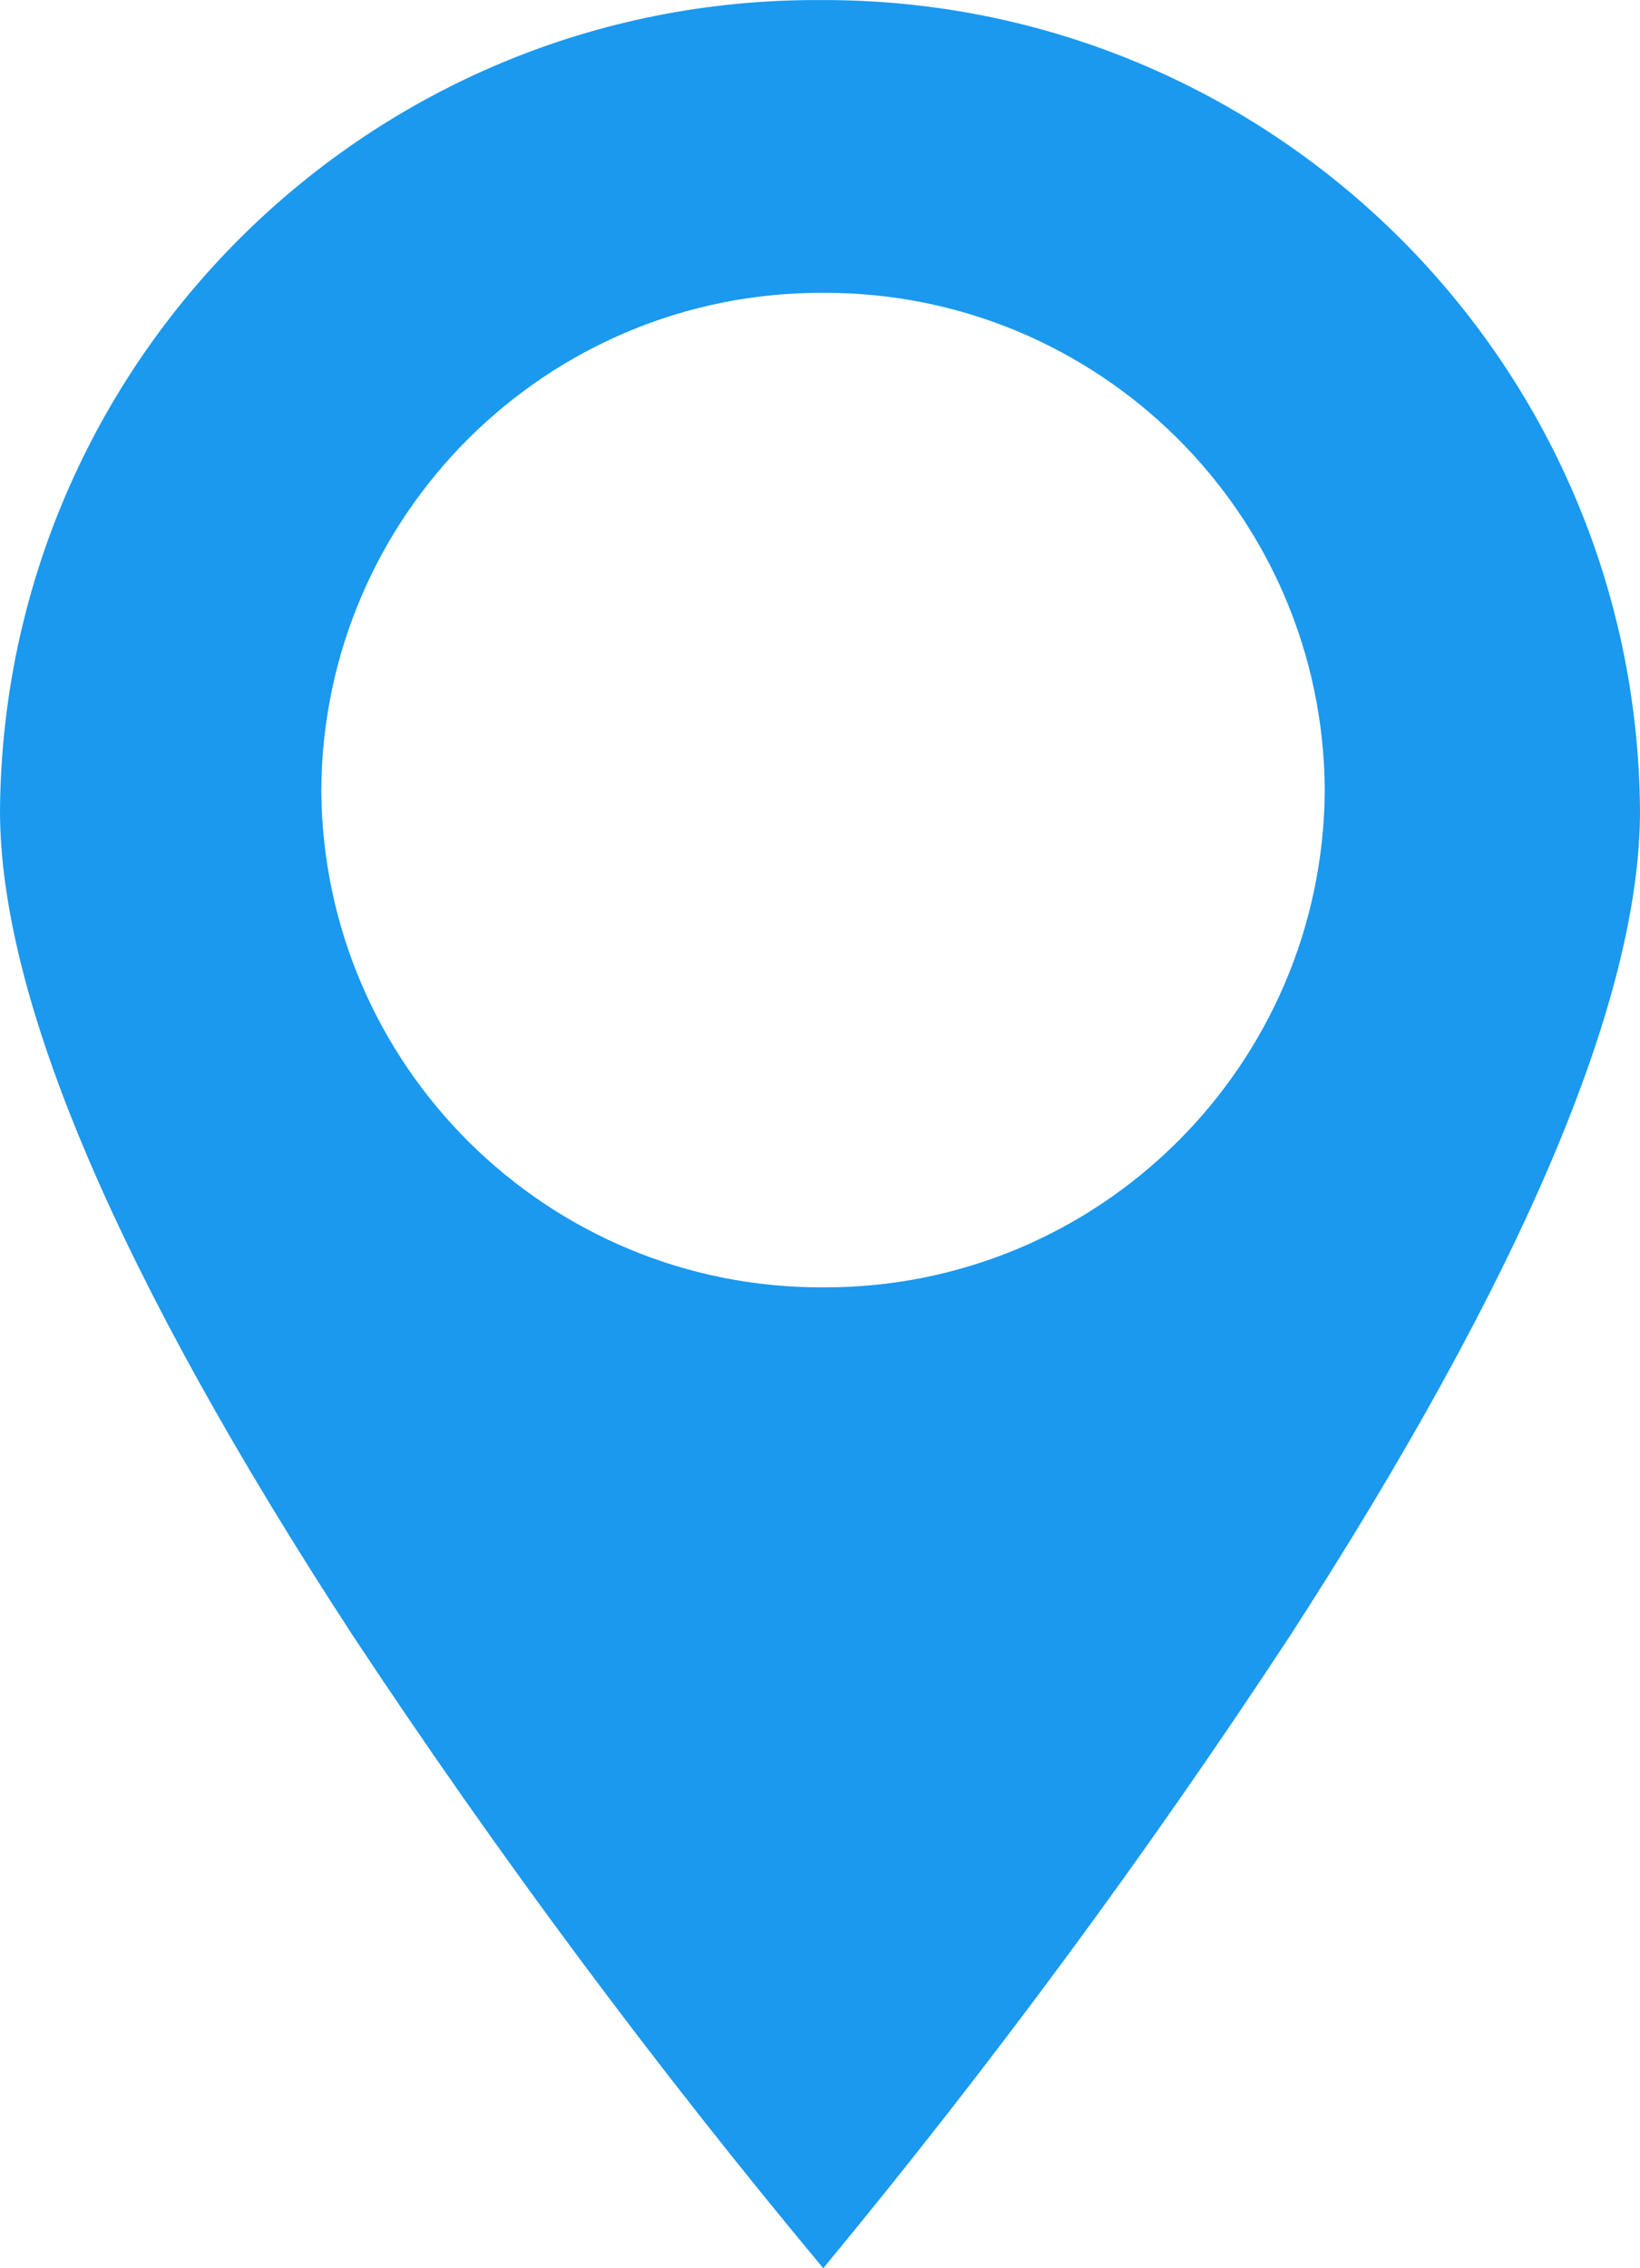
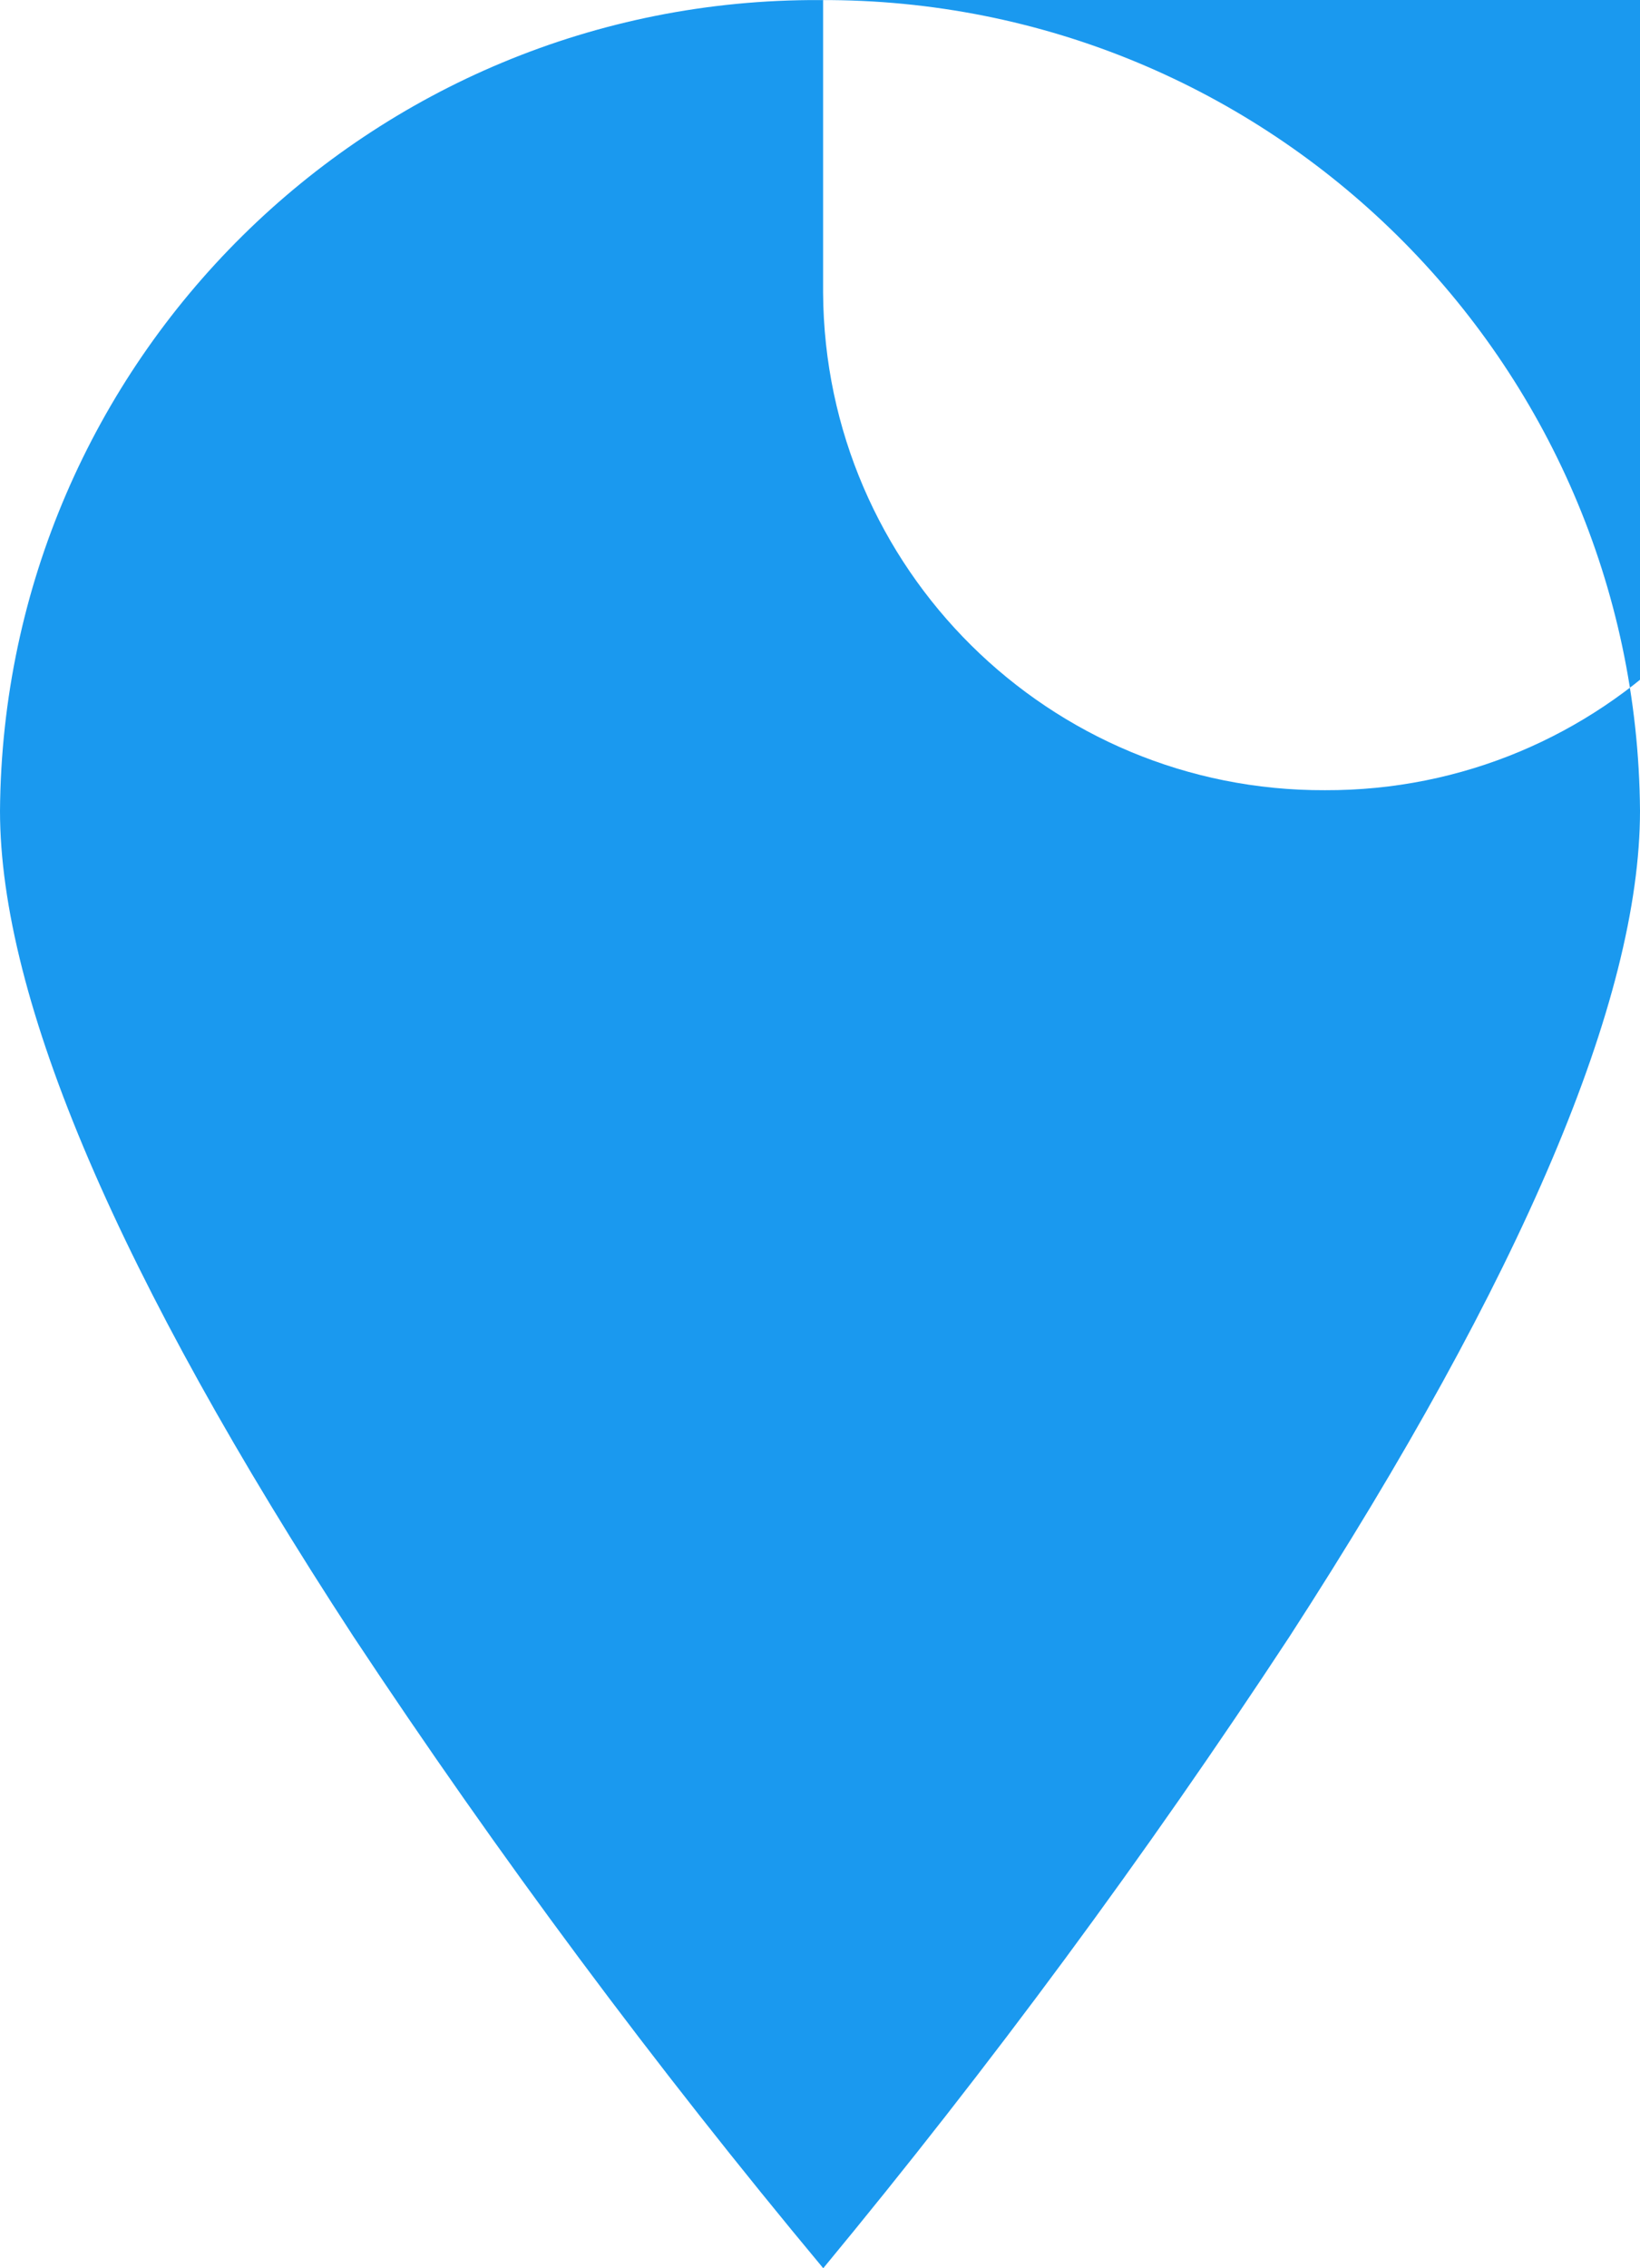
<svg xmlns="http://www.w3.org/2000/svg" version="1.1" id="Layer_1" x="0px" y="0px" viewBox="0 0 24.338 33.636" style="enable-background:new 0 0 24.338 33.636;" xml:space="preserve">
  <style type="text/css">
	.st0{fill:#1A99EF;}
</style>
  <g id="Group_272" transform="translate(12.669 -179.983)">
-     <path id="Subtraction_5" class="st0" d="M-0.454,213.619L-0.454,213.619   c-2.494-2.992-4.82-6.118-6.97-9.366c-3.48-5.328-5.245-9.447-5.245-12.245   c0.048-6.677,5.491-12.056,12.168-12.024c6.678-0.032,12.122,5.346,12.17,12.023   c0,2.8-1.751,6.917-5.2,12.245c-2.133,3.246-4.442,6.373-6.918,9.366   L-0.454,213.619z M-0.454,184.326c-4.09-0.016-7.422,3.282-7.447,7.373   c0.024,4.092,3.356,7.391,7.447,7.376c4.091,0.015,7.421-3.285,7.445-7.376   c-0.025-4.091-3.357-7.39-7.448-7.373H-0.454z" />
+     <path id="Subtraction_5" class="st0" d="M-0.454,213.619L-0.454,213.619   c-2.494-2.992-4.82-6.118-6.97-9.366c-3.48-5.328-5.245-9.447-5.245-12.245   c0.048-6.677,5.491-12.056,12.168-12.024c6.678-0.032,12.122,5.346,12.17,12.023   c0,2.8-1.751,6.917-5.2,12.245c-2.133,3.246-4.442,6.373-6.918,9.366   L-0.454,213.619z M-0.454,184.326c0.024,4.092,3.356,7.391,7.447,7.376c4.091,0.015,7.421-3.285,7.445-7.376   c-0.025-4.091-3.357-7.39-7.448-7.373H-0.454z" />
  </g>
</svg>